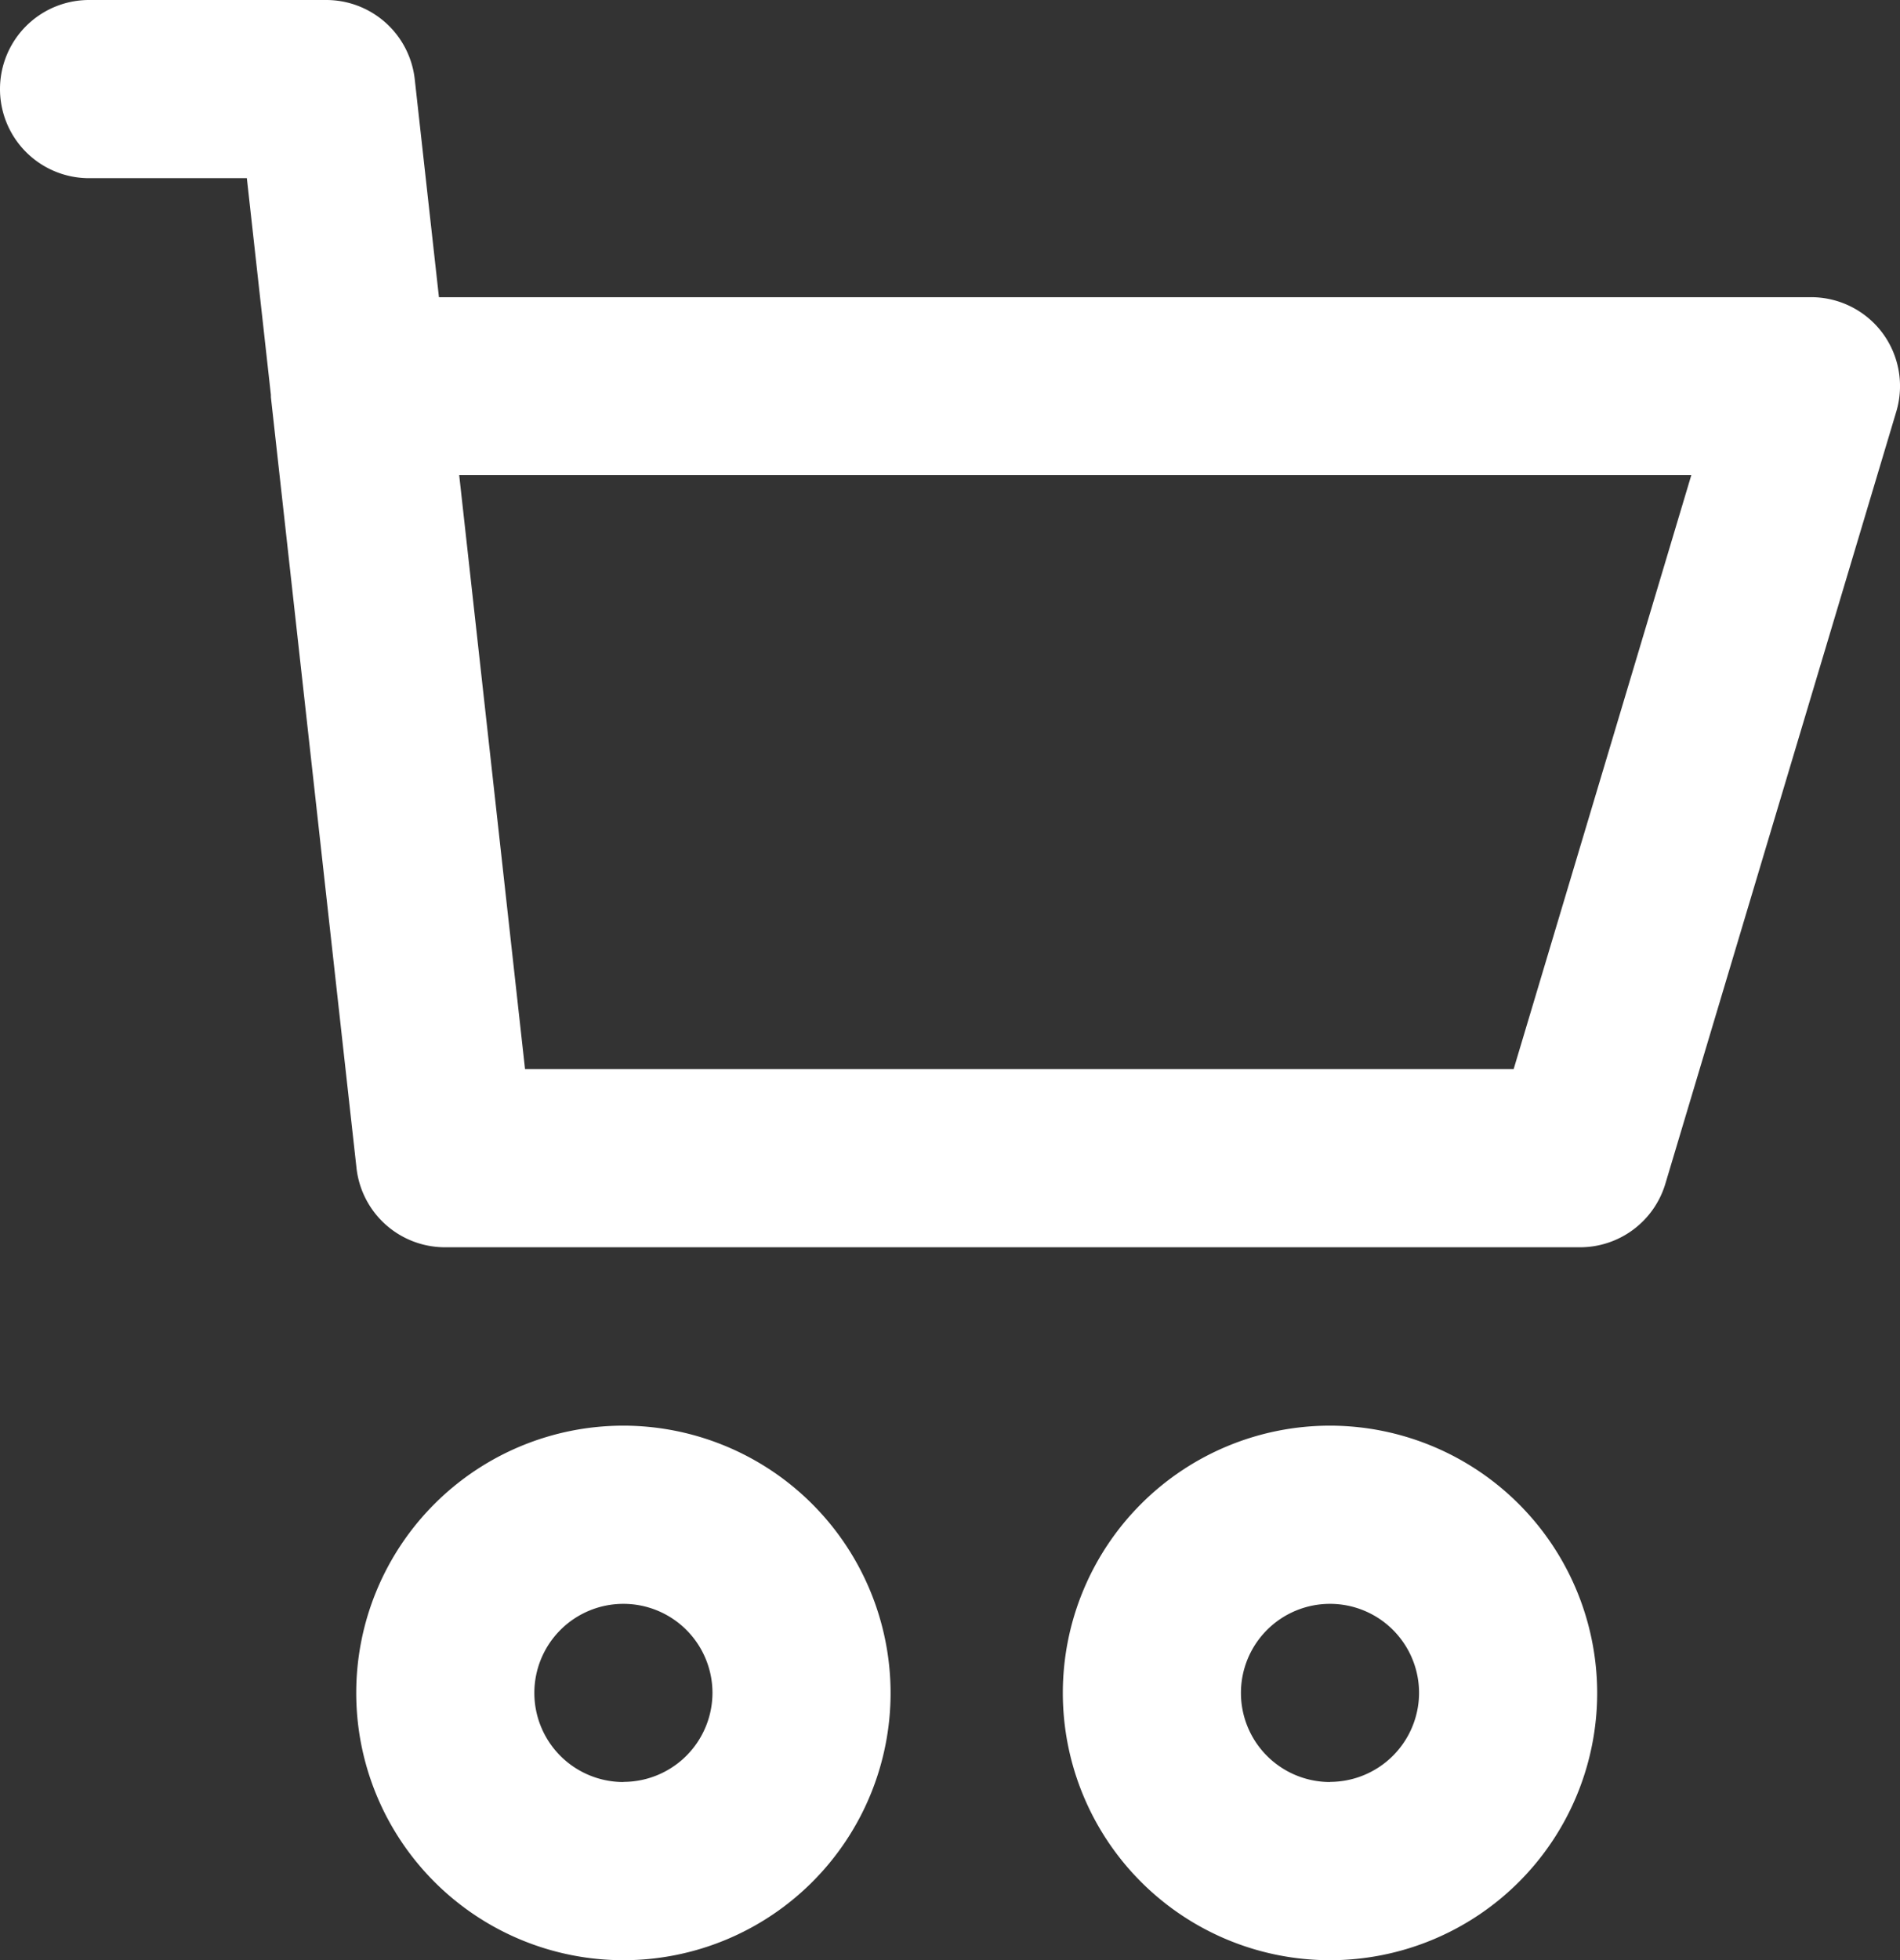
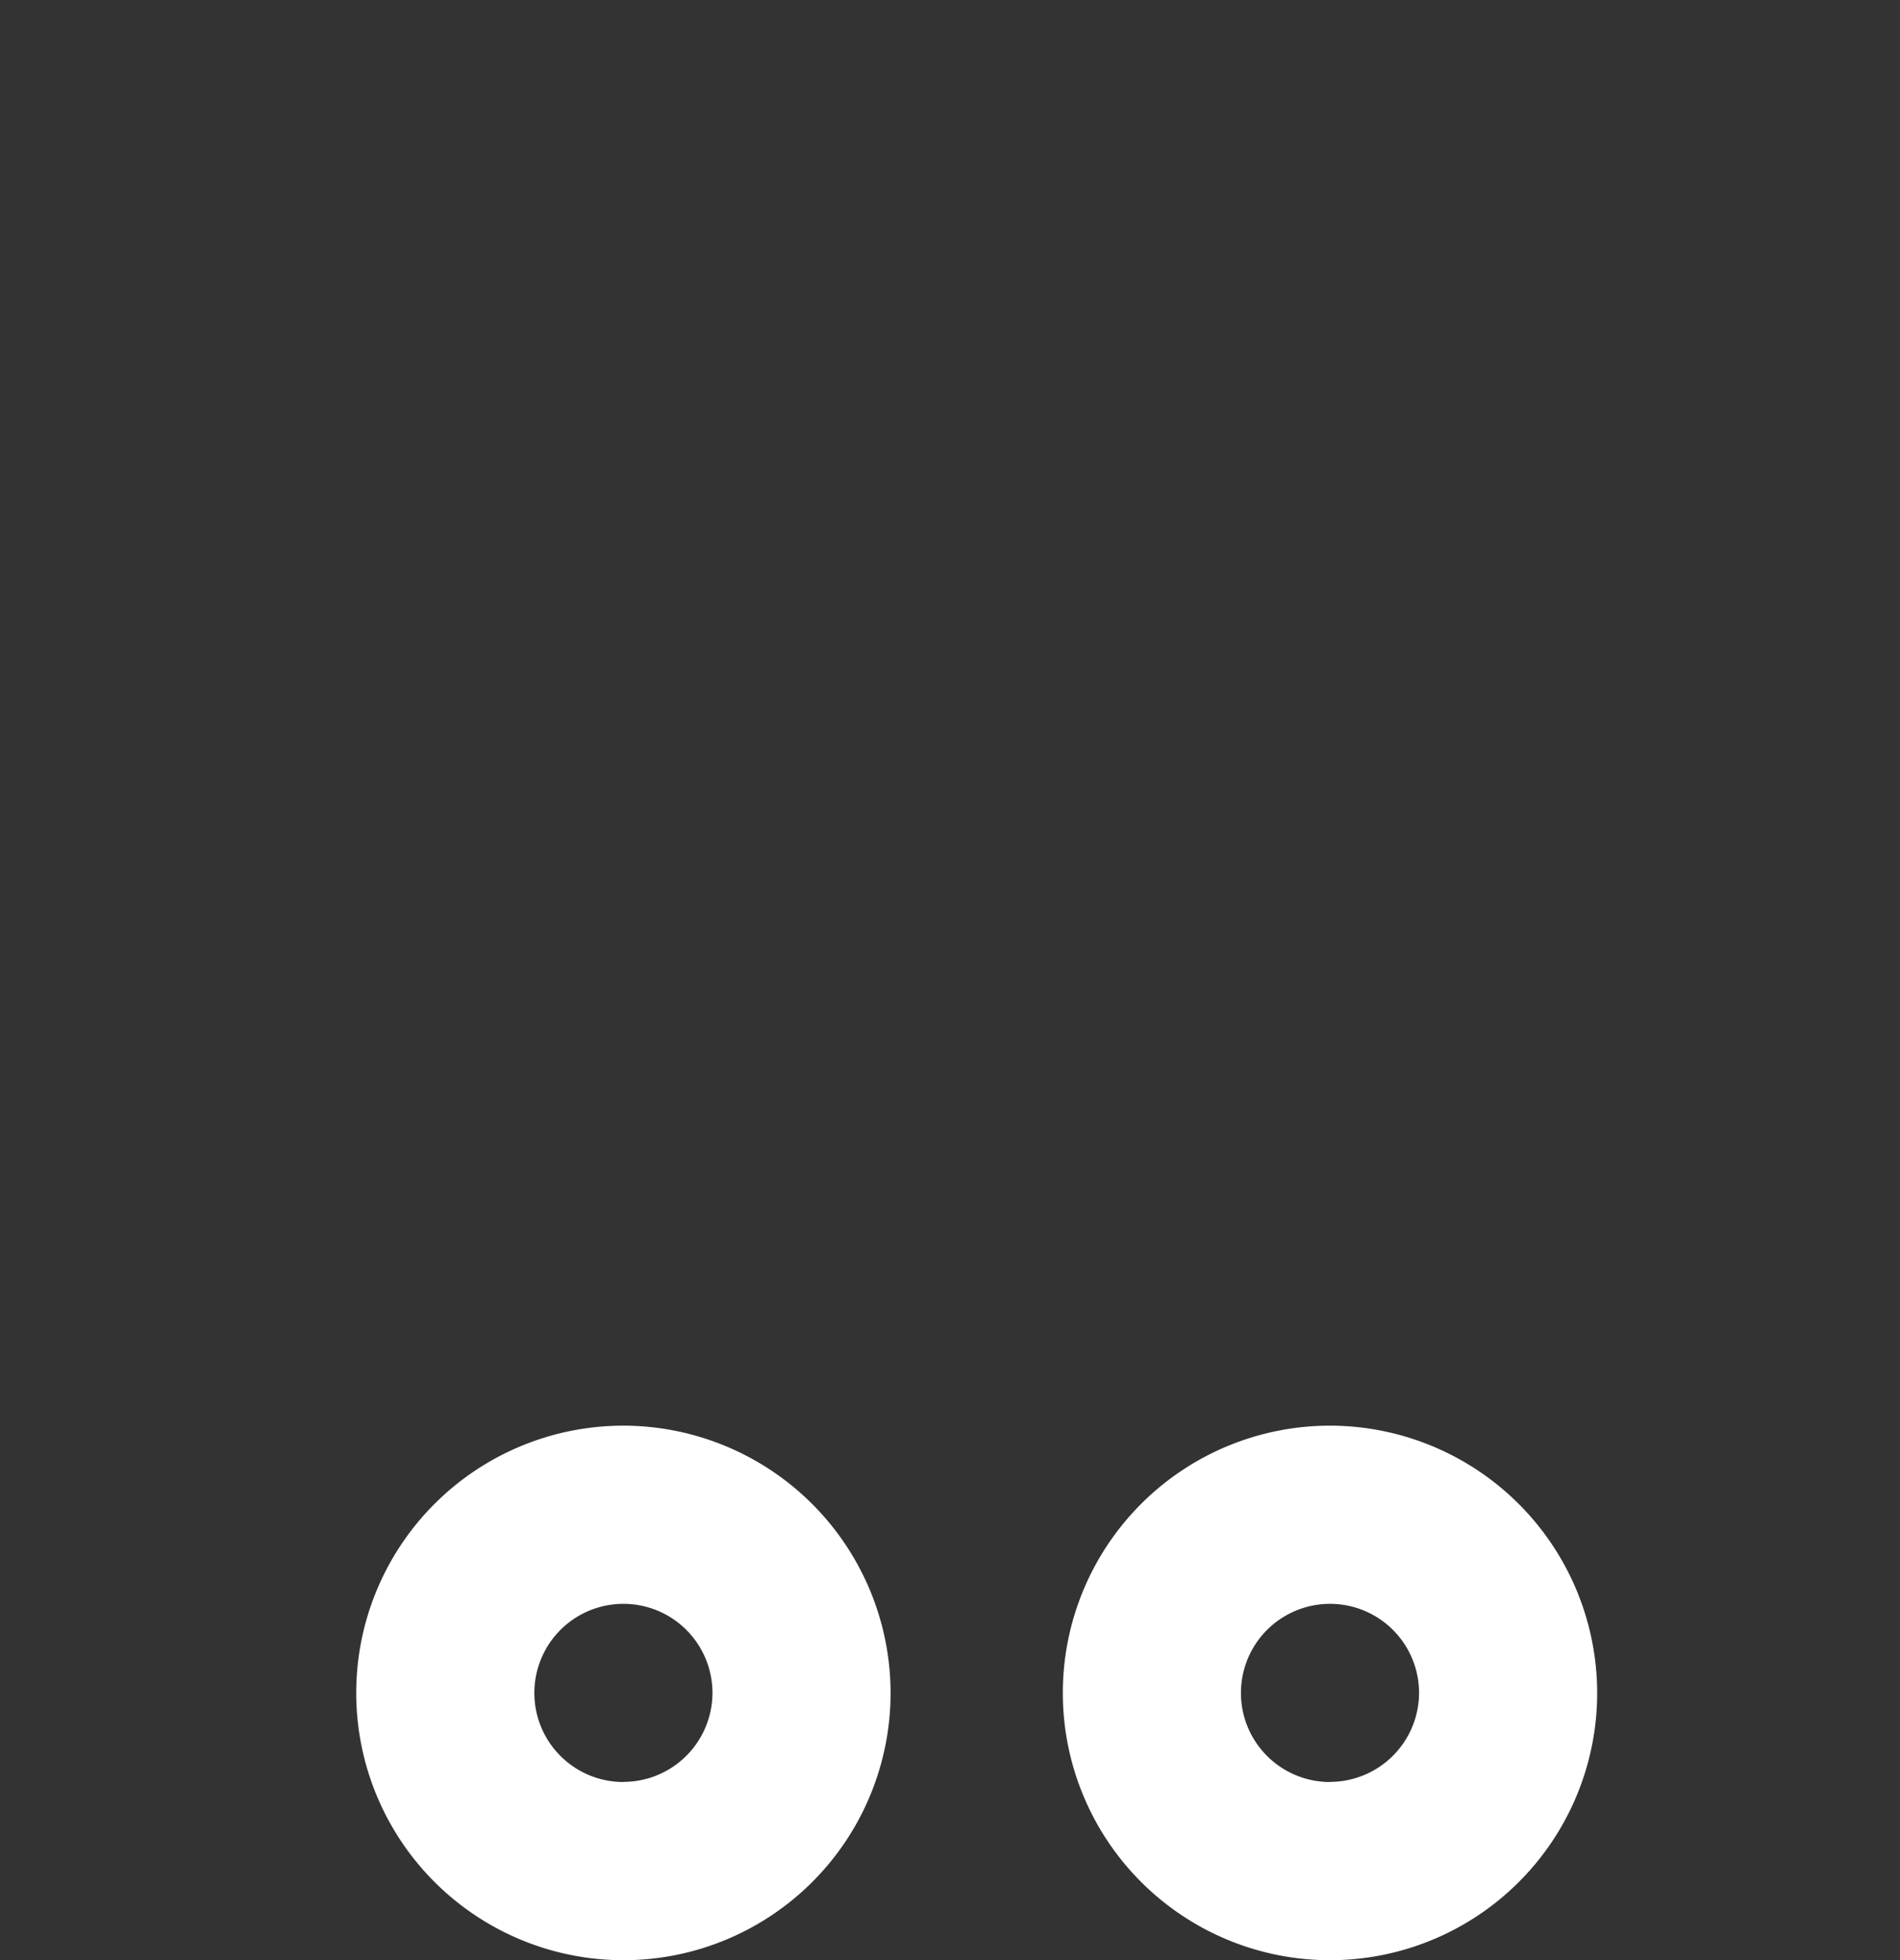
<svg xmlns="http://www.w3.org/2000/svg" width="28.14" height="29.019" viewBox="0 0 28.14 29.019">
  <rect x="0" y="0" width="28.14" height="29.019" fill="#333333" stroke="none" />
  <g id="shopping-cart_1_" data-name="shopping-cart (1)" transform="translate(-4.999)">
    <g id="Group_2374" data-name="Group 2374" transform="translate(4.999)">
      <g id="Group_2373" data-name="Group 2373" transform="translate(0)">
-         <path id="Path_264" data-name="Path 264" d="M32.878,4.928A1.319,1.319,0,0,0,31.82,4.4H11.5l-.358-3.223A1.319,1.319,0,0,0,9.836,0H6.318a1.319,1.319,0,0,0,0,2.638H8.655l.356,3.208c0,.011,0,.022,0,.033l1.268,11.414a1.319,1.319,0,0,0,1.311,1.173H28.4a1.319,1.319,0,0,0,1.264-.941L33.084,6.094A1.319,1.319,0,0,0,32.878,4.928Zm-5.461,10.9H12.775L11.8,7.035H30.048Z" transform="translate(-4.999)" fill="#fff" />
-         <path id="Path_265" data-name="Path 265" d="M68.956,240a3.957,3.957,0,1,0,3.957,3.957A3.962,3.962,0,0,0,68.956,240Zm0,5.276a1.319,1.319,0,1,1,1.319-1.319A1.32,1.32,0,0,1,68.956,245.274Z" transform="translate(-59.723 -218.893)" fill="#fff" />
+         <path id="Path_265" data-name="Path 265" d="M68.956,240a3.957,3.957,0,1,0,3.957,3.957A3.962,3.962,0,0,0,68.956,240m0,5.276a1.319,1.319,0,1,1,1.319-1.319A1.32,1.32,0,0,1,68.956,245.274Z" transform="translate(-59.723 -218.893)" fill="#fff" />
        <path id="Path_266" data-name="Path 266" d="M187.956,240a3.957,3.957,0,1,0,3.957,3.957A3.962,3.962,0,0,0,187.956,240Zm0,5.276a1.319,1.319,0,1,1,1.319-1.319A1.321,1.321,0,0,1,187.956,245.274Z" transform="translate(-168.258 -218.893)" fill="#fff" />
      </g>
    </g>
  </g>
</svg>